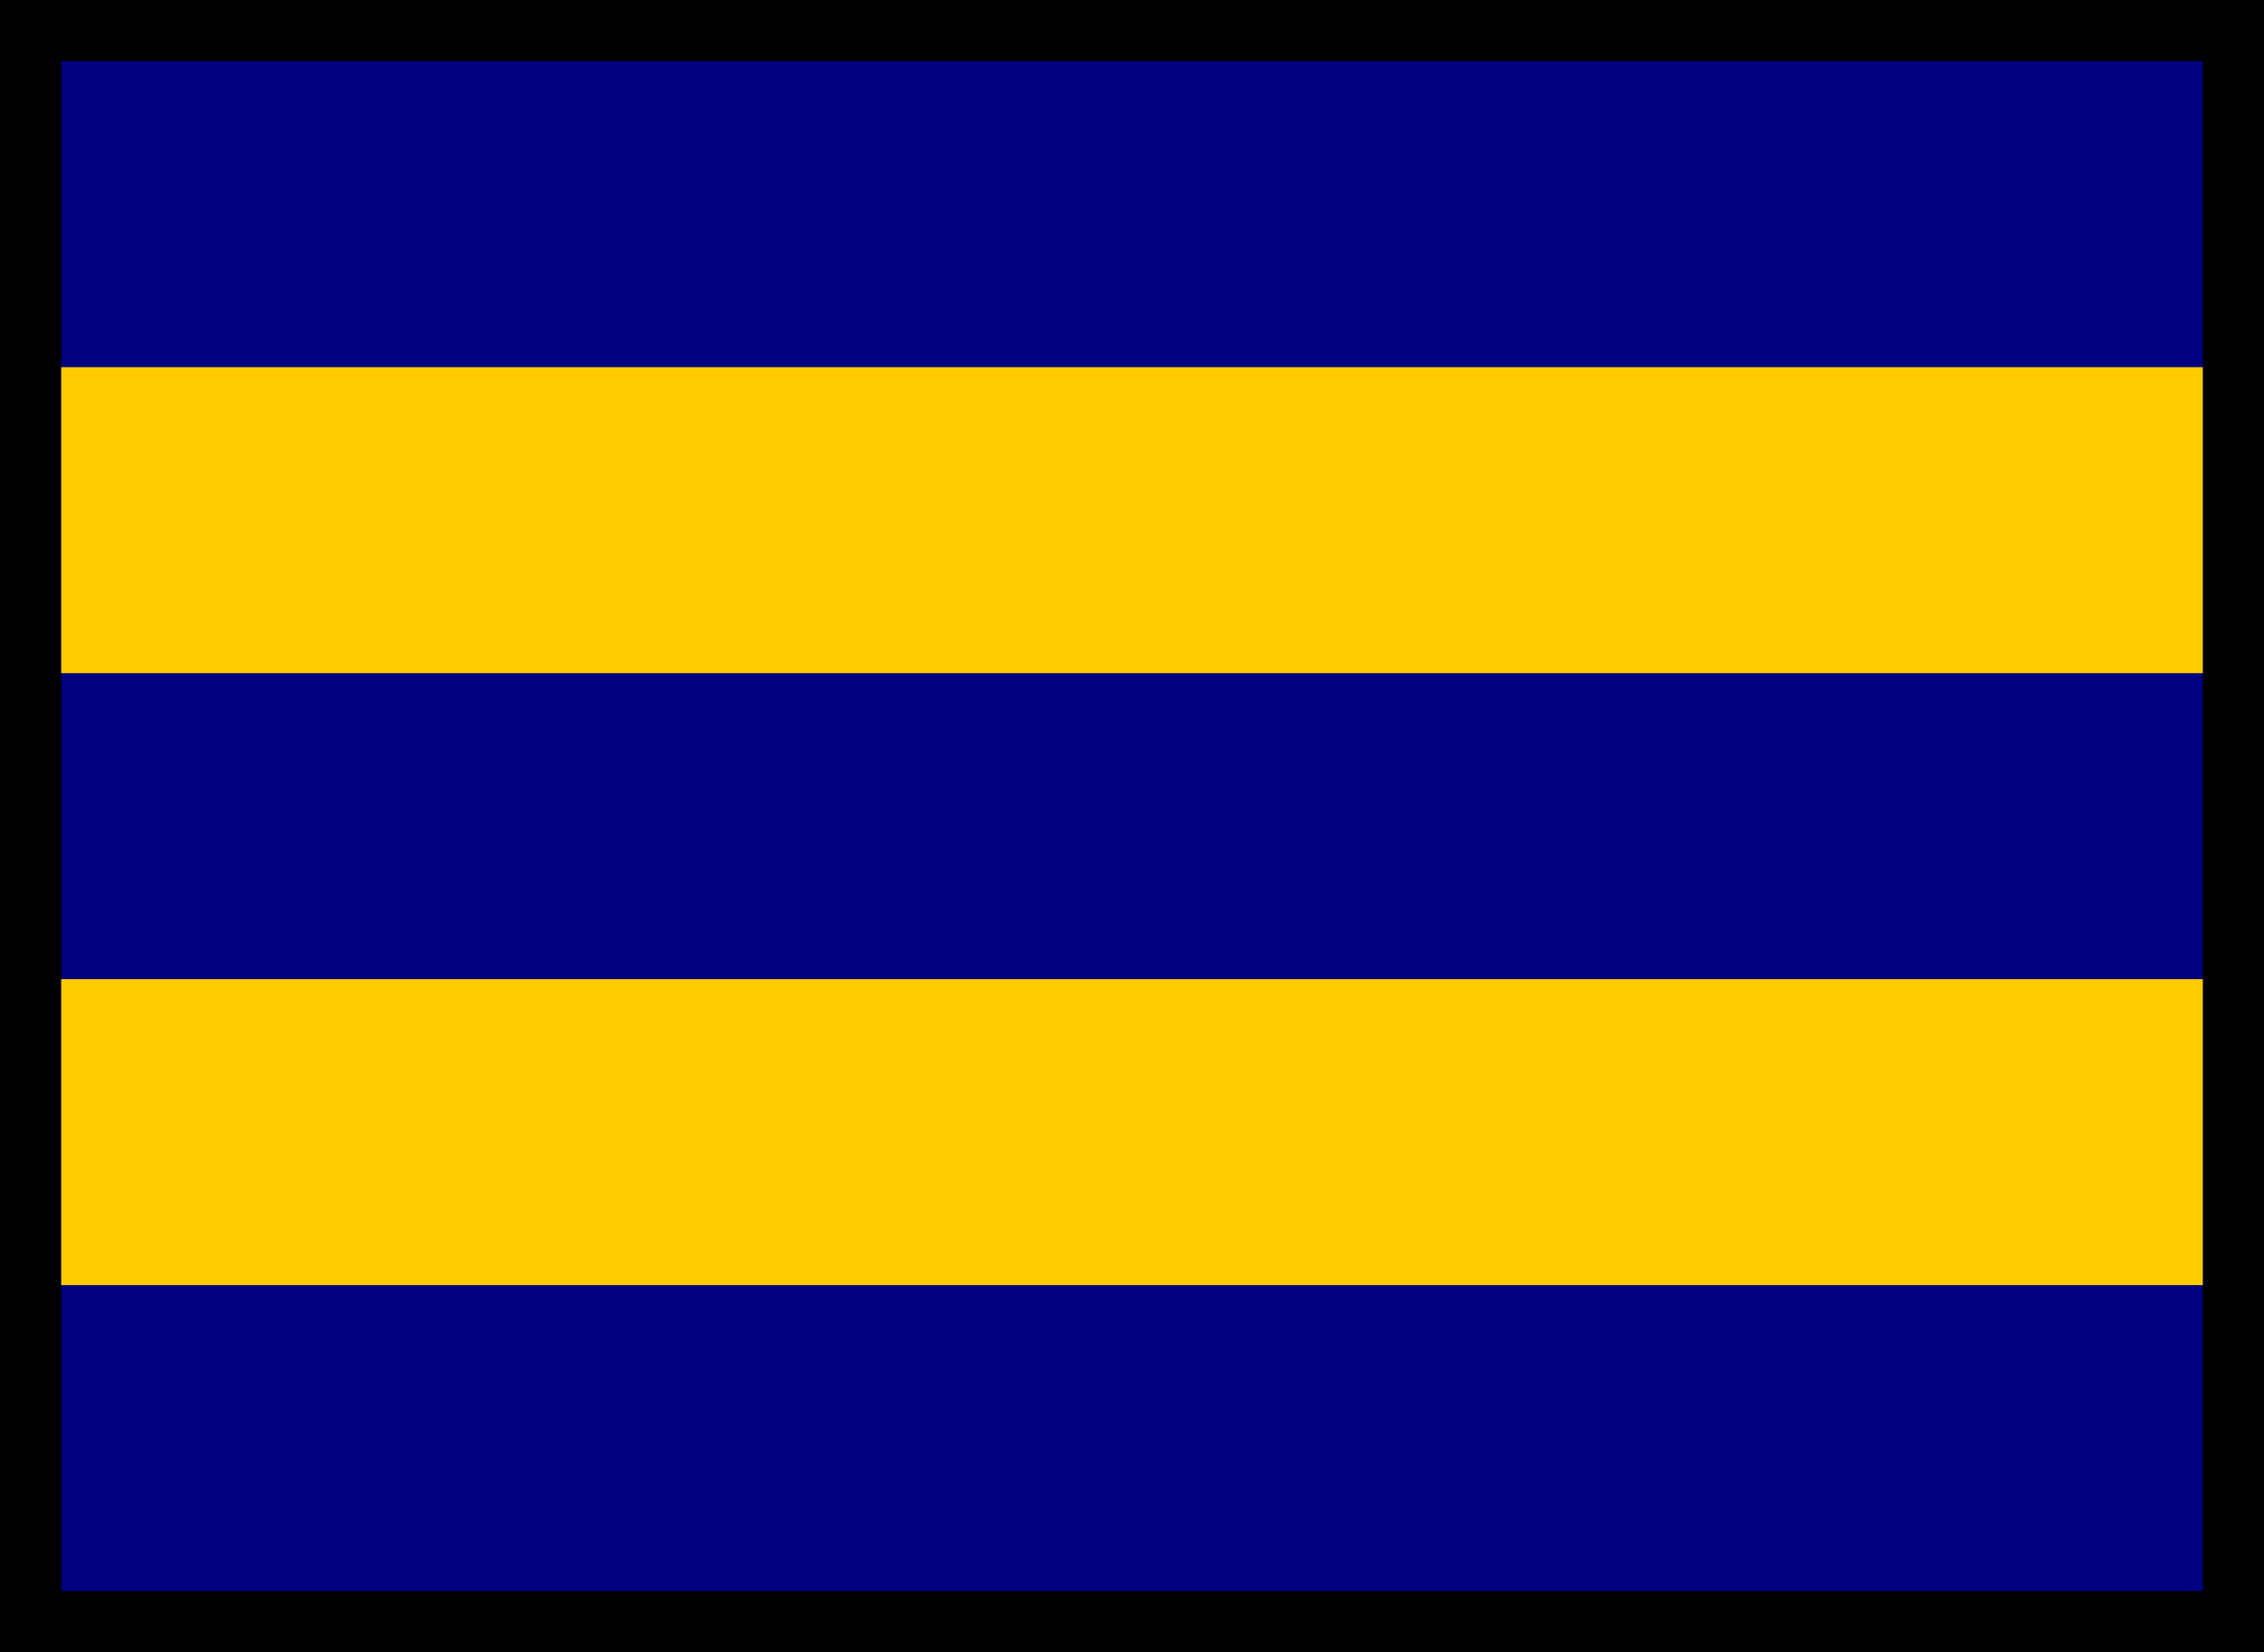
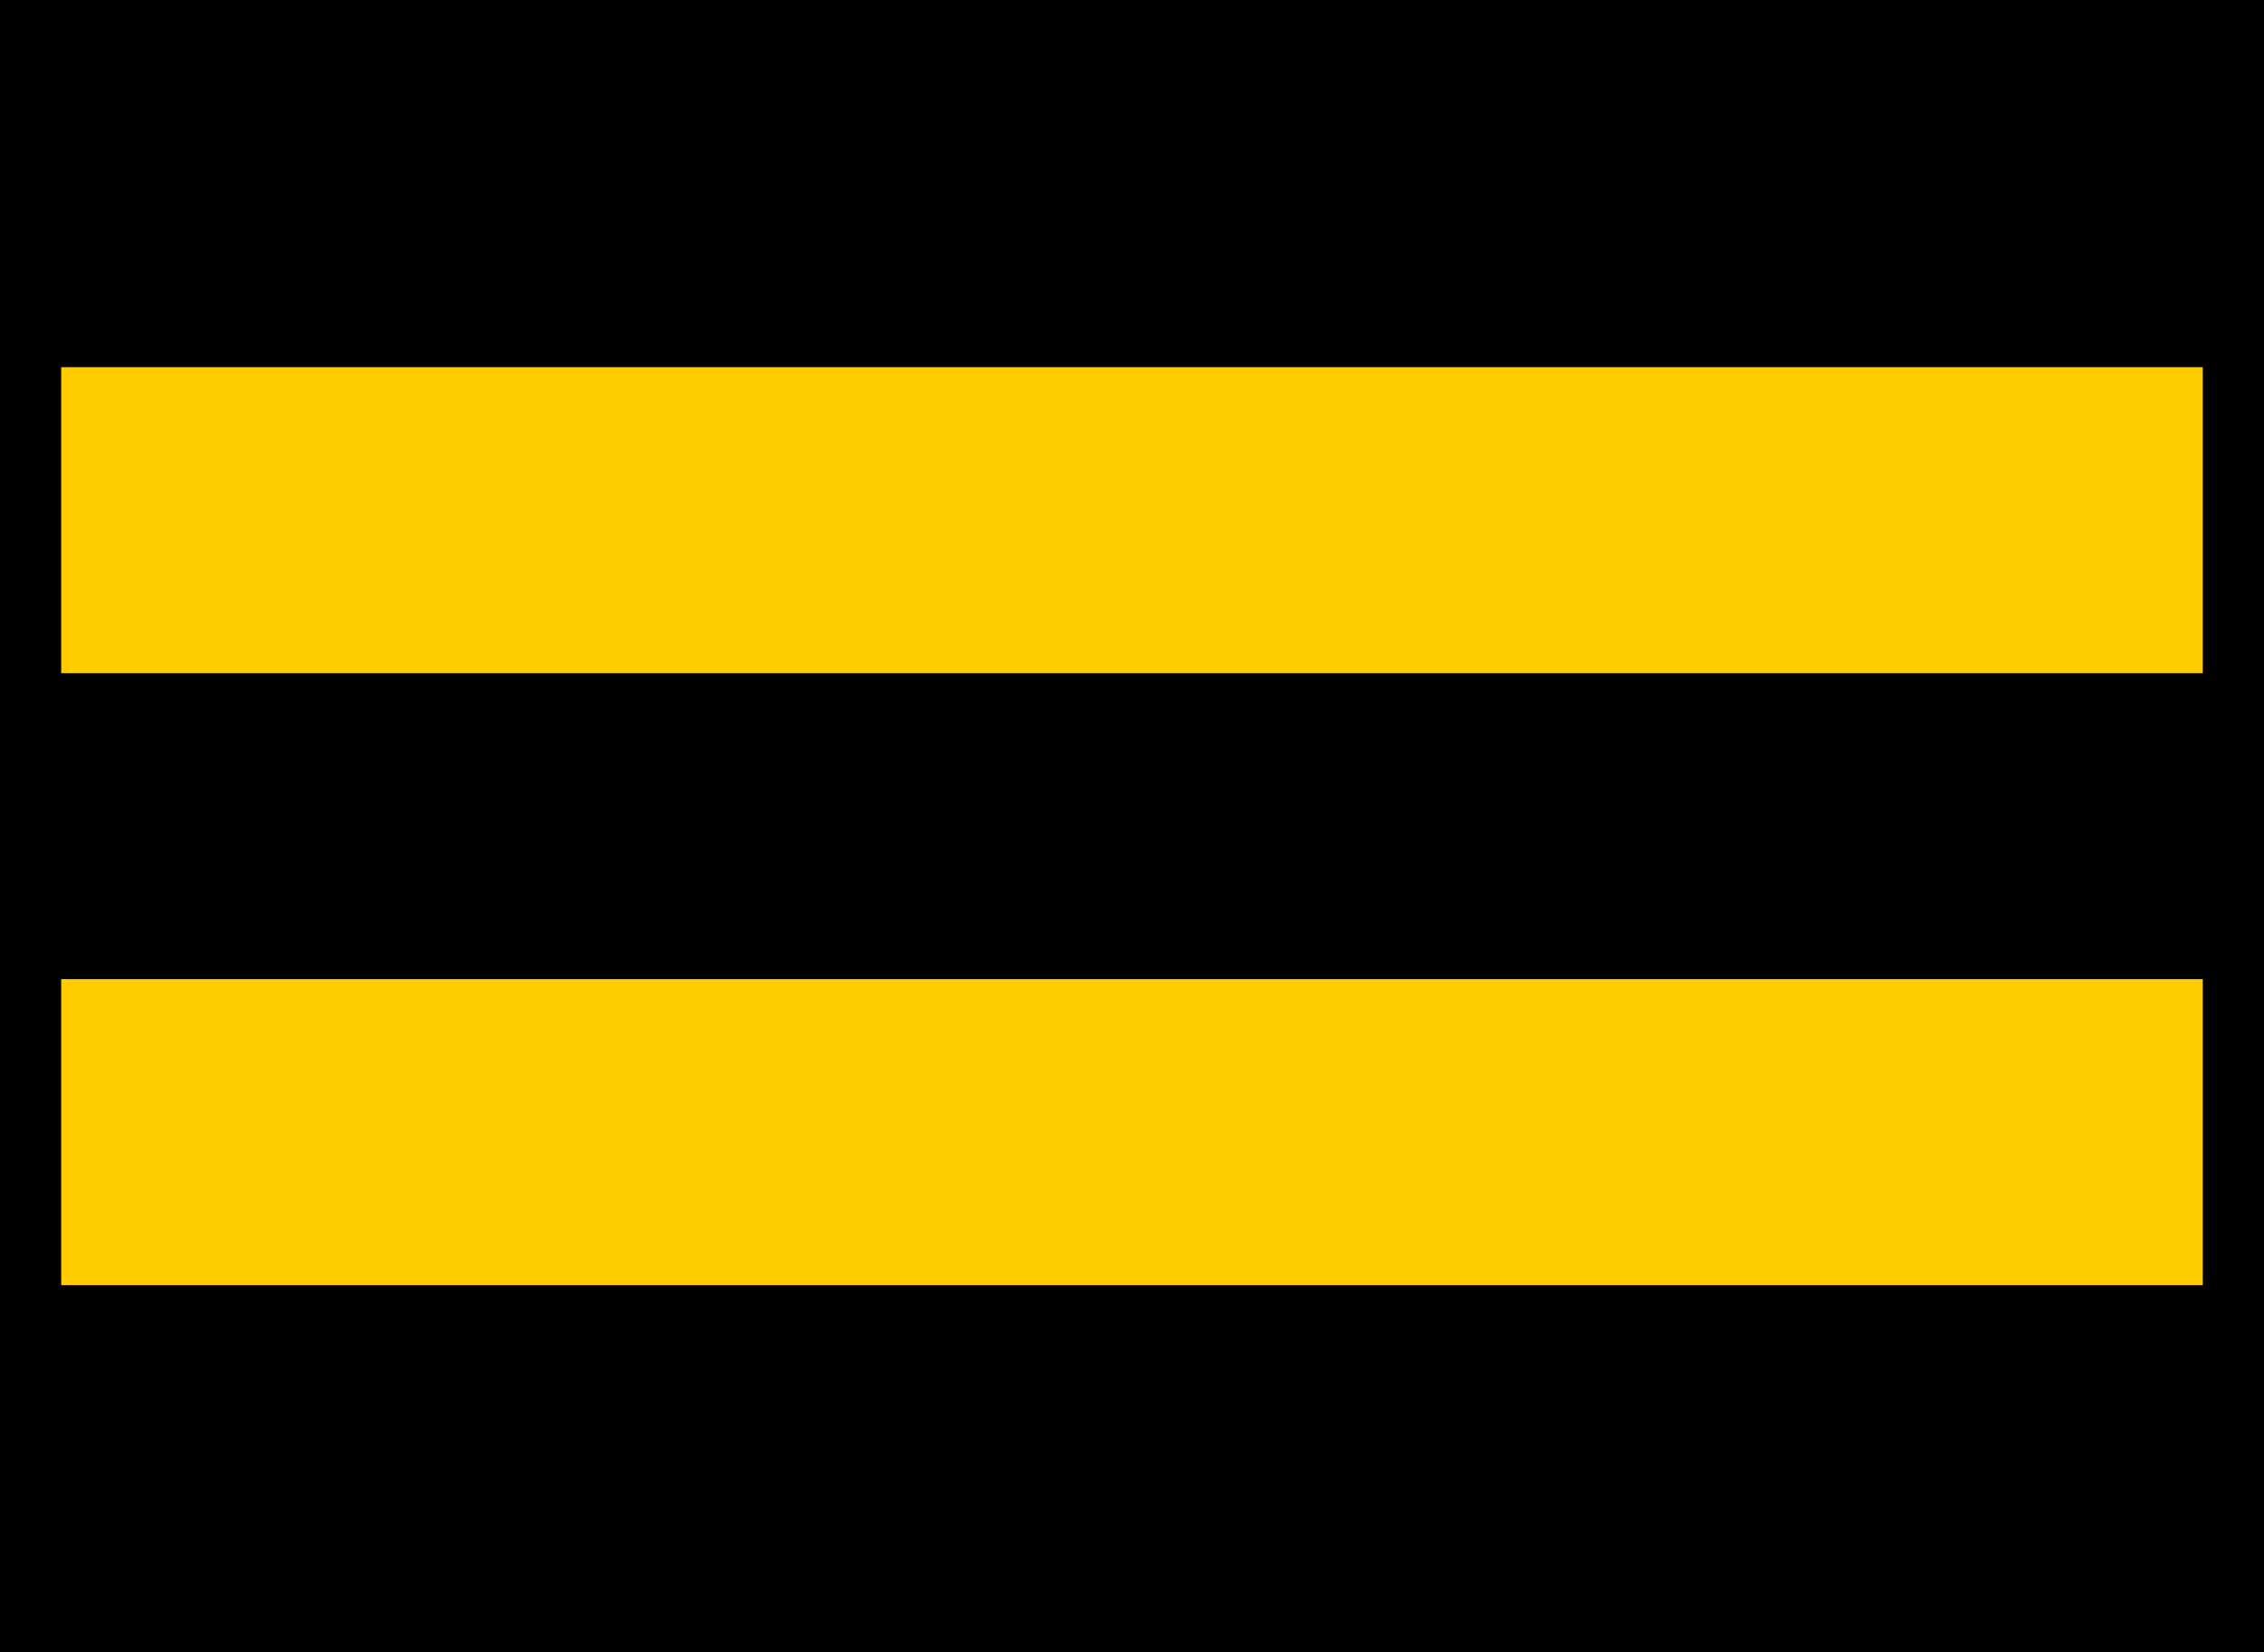
<svg xmlns="http://www.w3.org/2000/svg" version="1.0" width="1480" height="1080" viewBox="0 0 37 27">
  <path d="M0,0h37v27H0z" />
-   <path d="M1,1h35v25H1z" fill="#000080" />
-   <path d="M1,6h35v5H1v5h35v5H1z" fill="#fc0" />
+   <path d="M1,6h35v5H1v5h35v5H1" fill="#fc0" />
</svg>